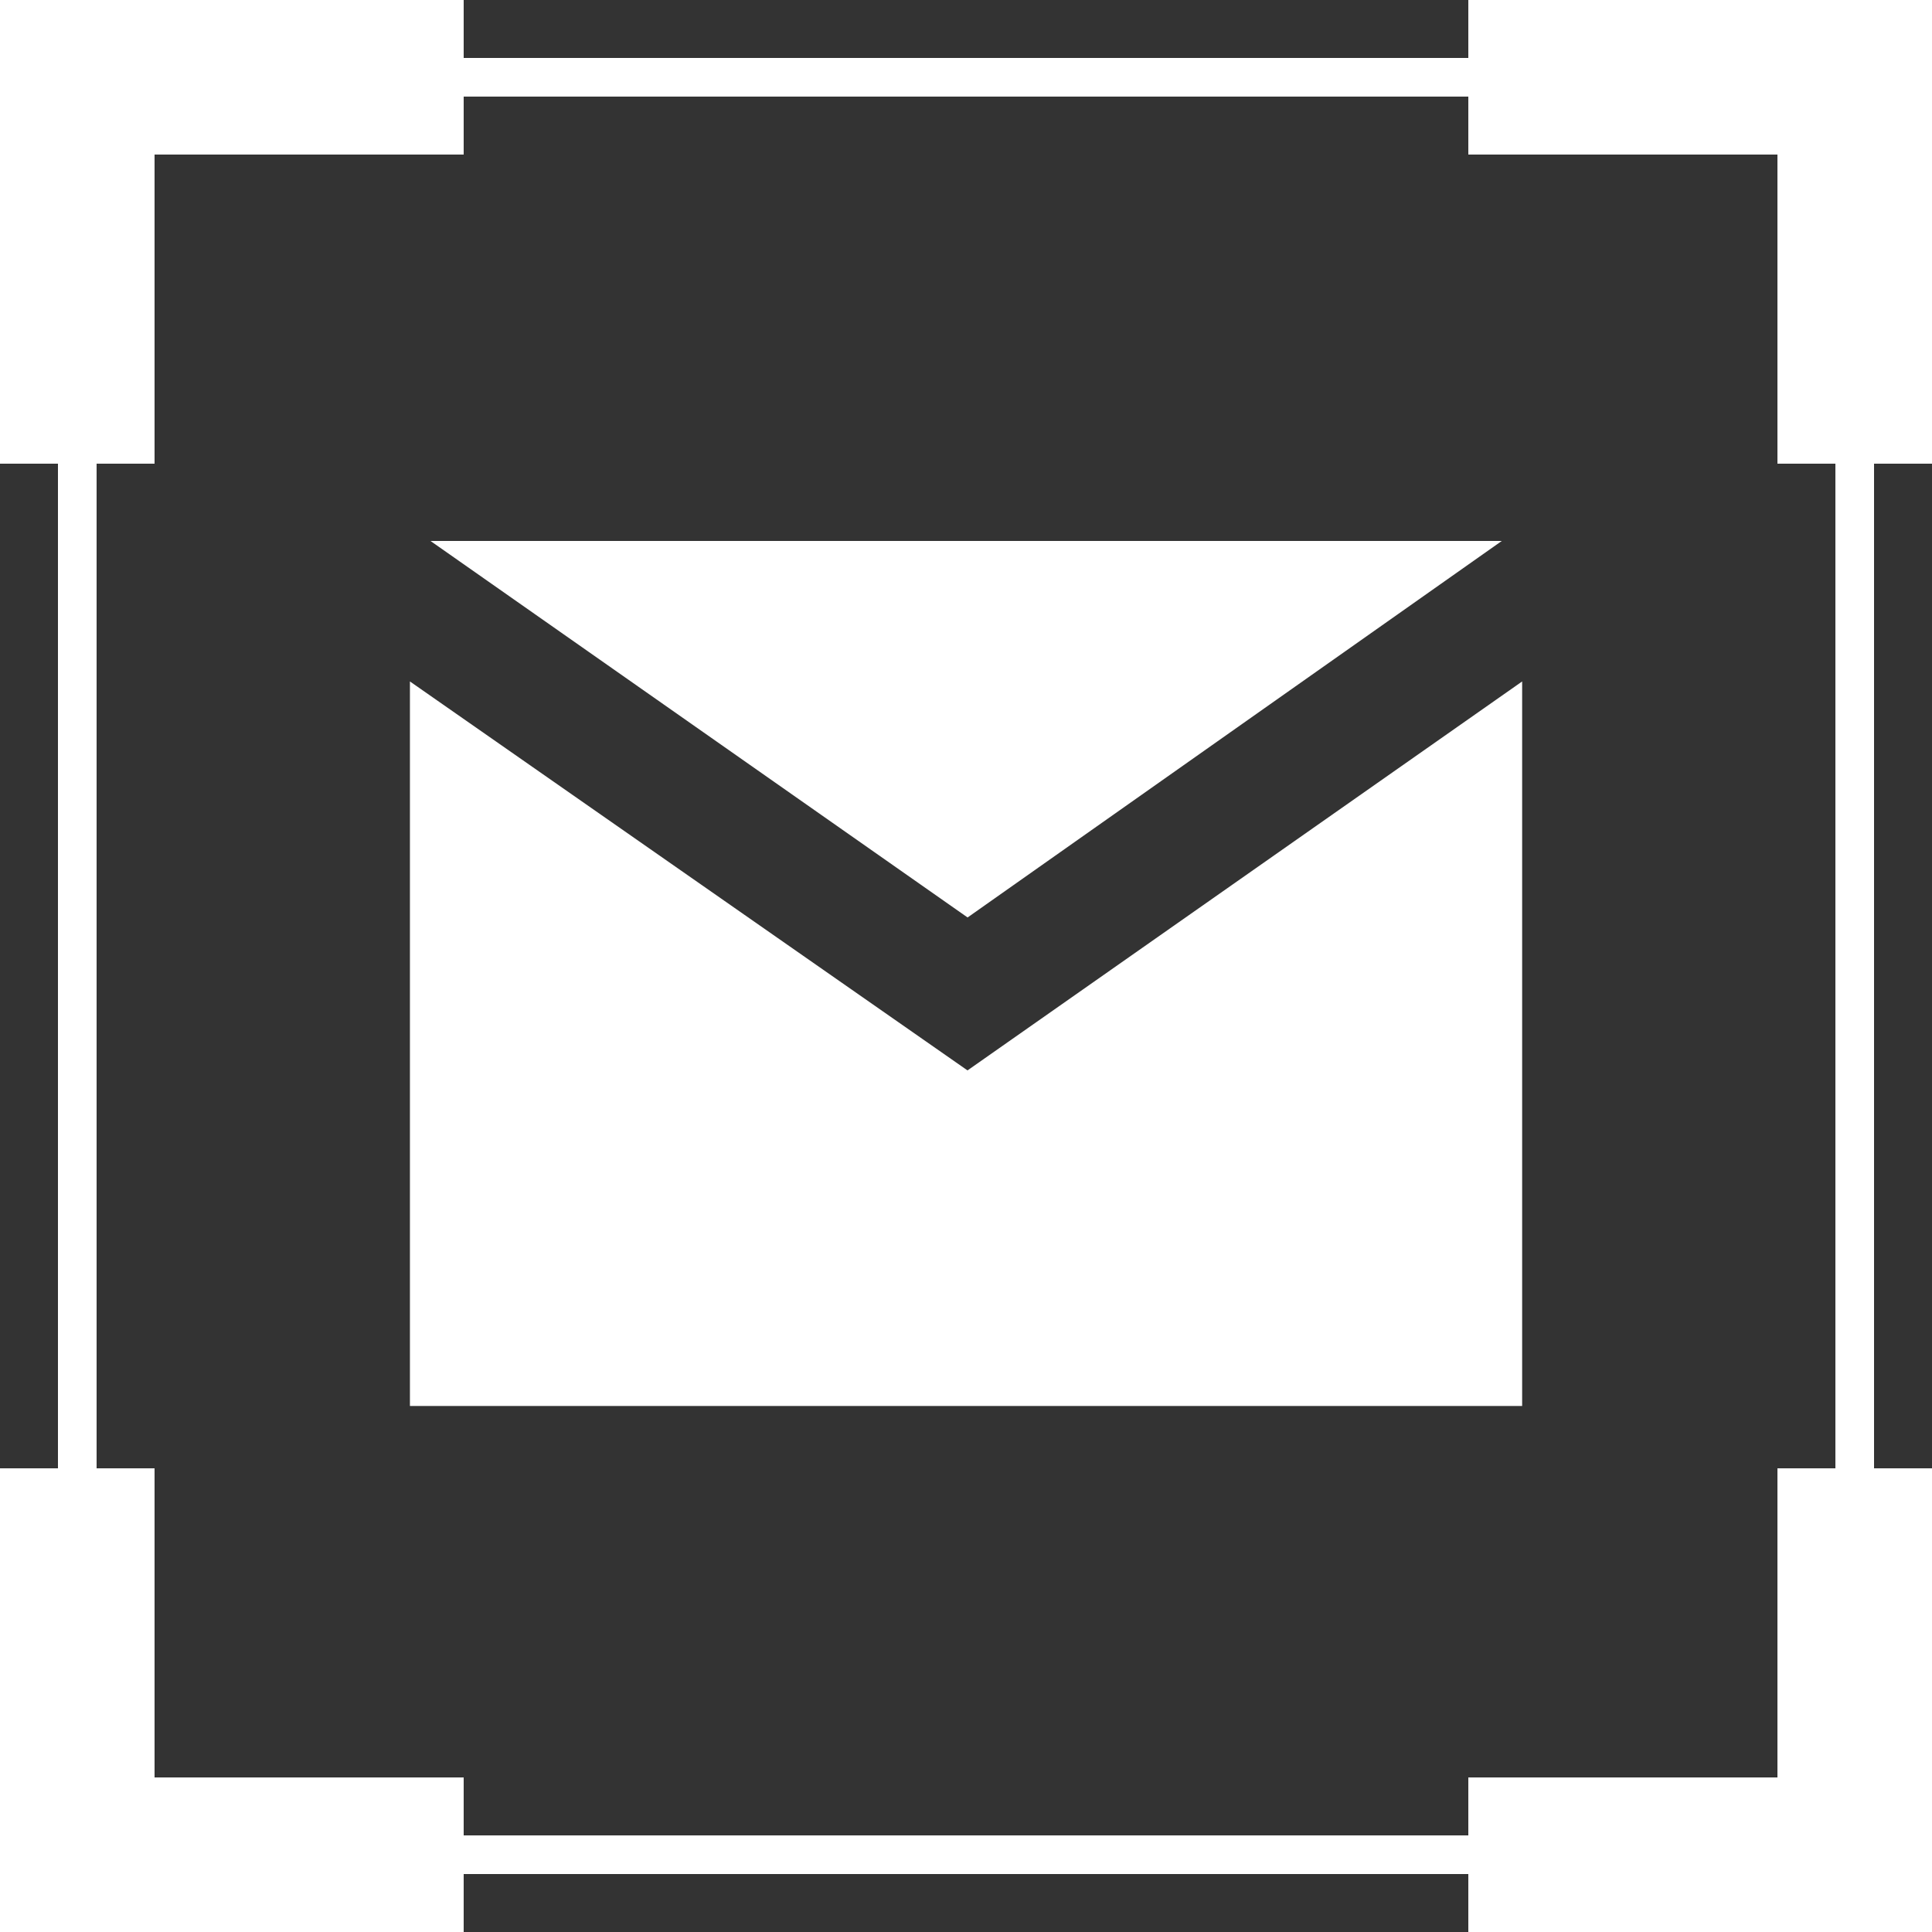
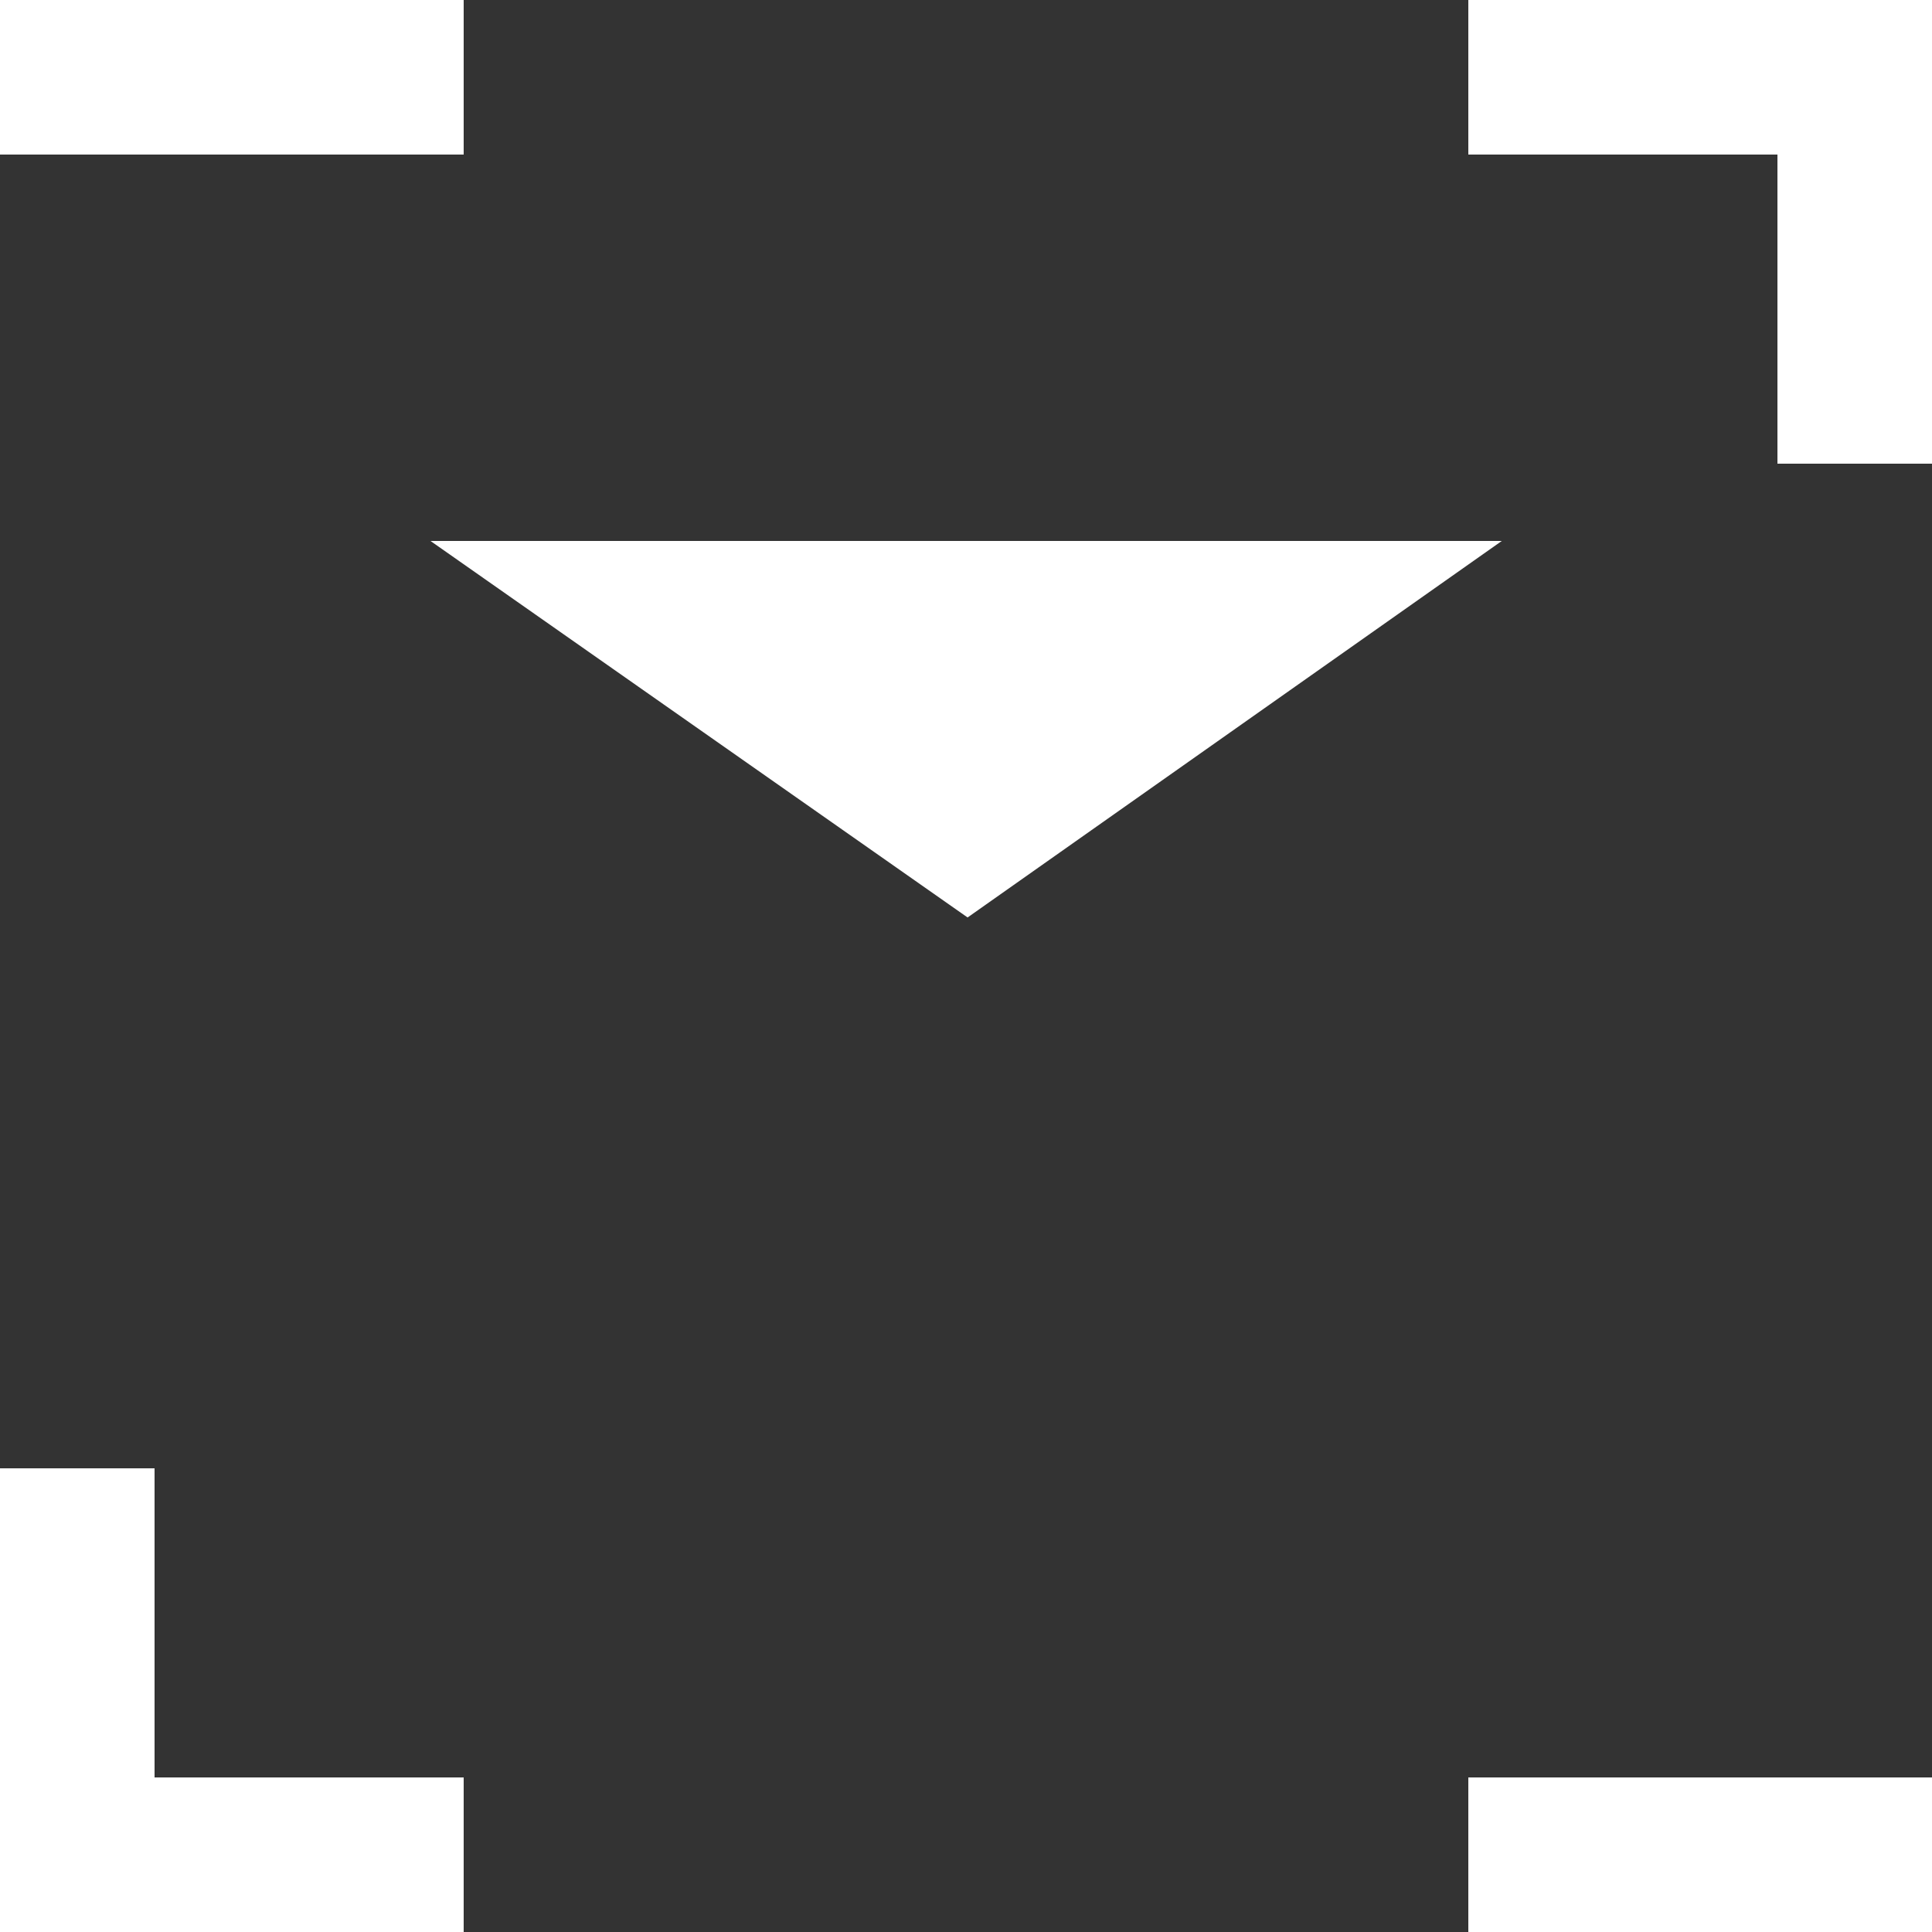
<svg xmlns="http://www.w3.org/2000/svg" width="50" height="50" viewBox="0 0 50 50" fill="none">
  <rect x="0" y="0" width="50" height="50" fill="#333333" stroke="none" />
  <rect x="0.5" y="0.5" width="3" height="11" transform="matrix(-4.37114e-08 1 1 4.37114e-08 -2.18557e-08 46)" fill="white" stroke="white" />
  <rect x="0.5" y="3.5" width="3" height="11" transform="rotate(-90 0.5 3.5)" fill="white" stroke="white" />
  <rect x="-0.5" y="-0.5" width="3" height="11" transform="matrix(4.37114e-08 -1 -1 -4.37114e-08 49 3)" fill="white" stroke="white" />
  <rect x="49.5" y="46.5" width="3" height="11" transform="rotate(90 49.5 46.5)" fill="white" stroke="white" />
  <rect width="4" height="12" transform="matrix(1 0 0 -1 0 50)" fill="white" />
-   <rect width="4" height="12" fill="white" />
  <rect width="4" height="12" transform="matrix(-1 0 0 1 50 0)" fill="white" />
-   <rect x="50" y="50" width="4" height="12" transform="rotate(180 50 50)" fill="white" />
-   <rect x="2" y="2" width="46" height="46" stroke="white" />
-   <path fill-rule="evenodd" clip-rule="evenodd" d="M39.393 17.636L39.393 36.387L10.609 36.387L10.609 17.636L25.039 27.702L39.393 17.636Z" fill="white" />
  <path fill-rule="evenodd" clip-rule="evenodd" d="M11.141 14L38.866 14L25.041 23.744L11.141 14Z" fill="white" />
</svg>